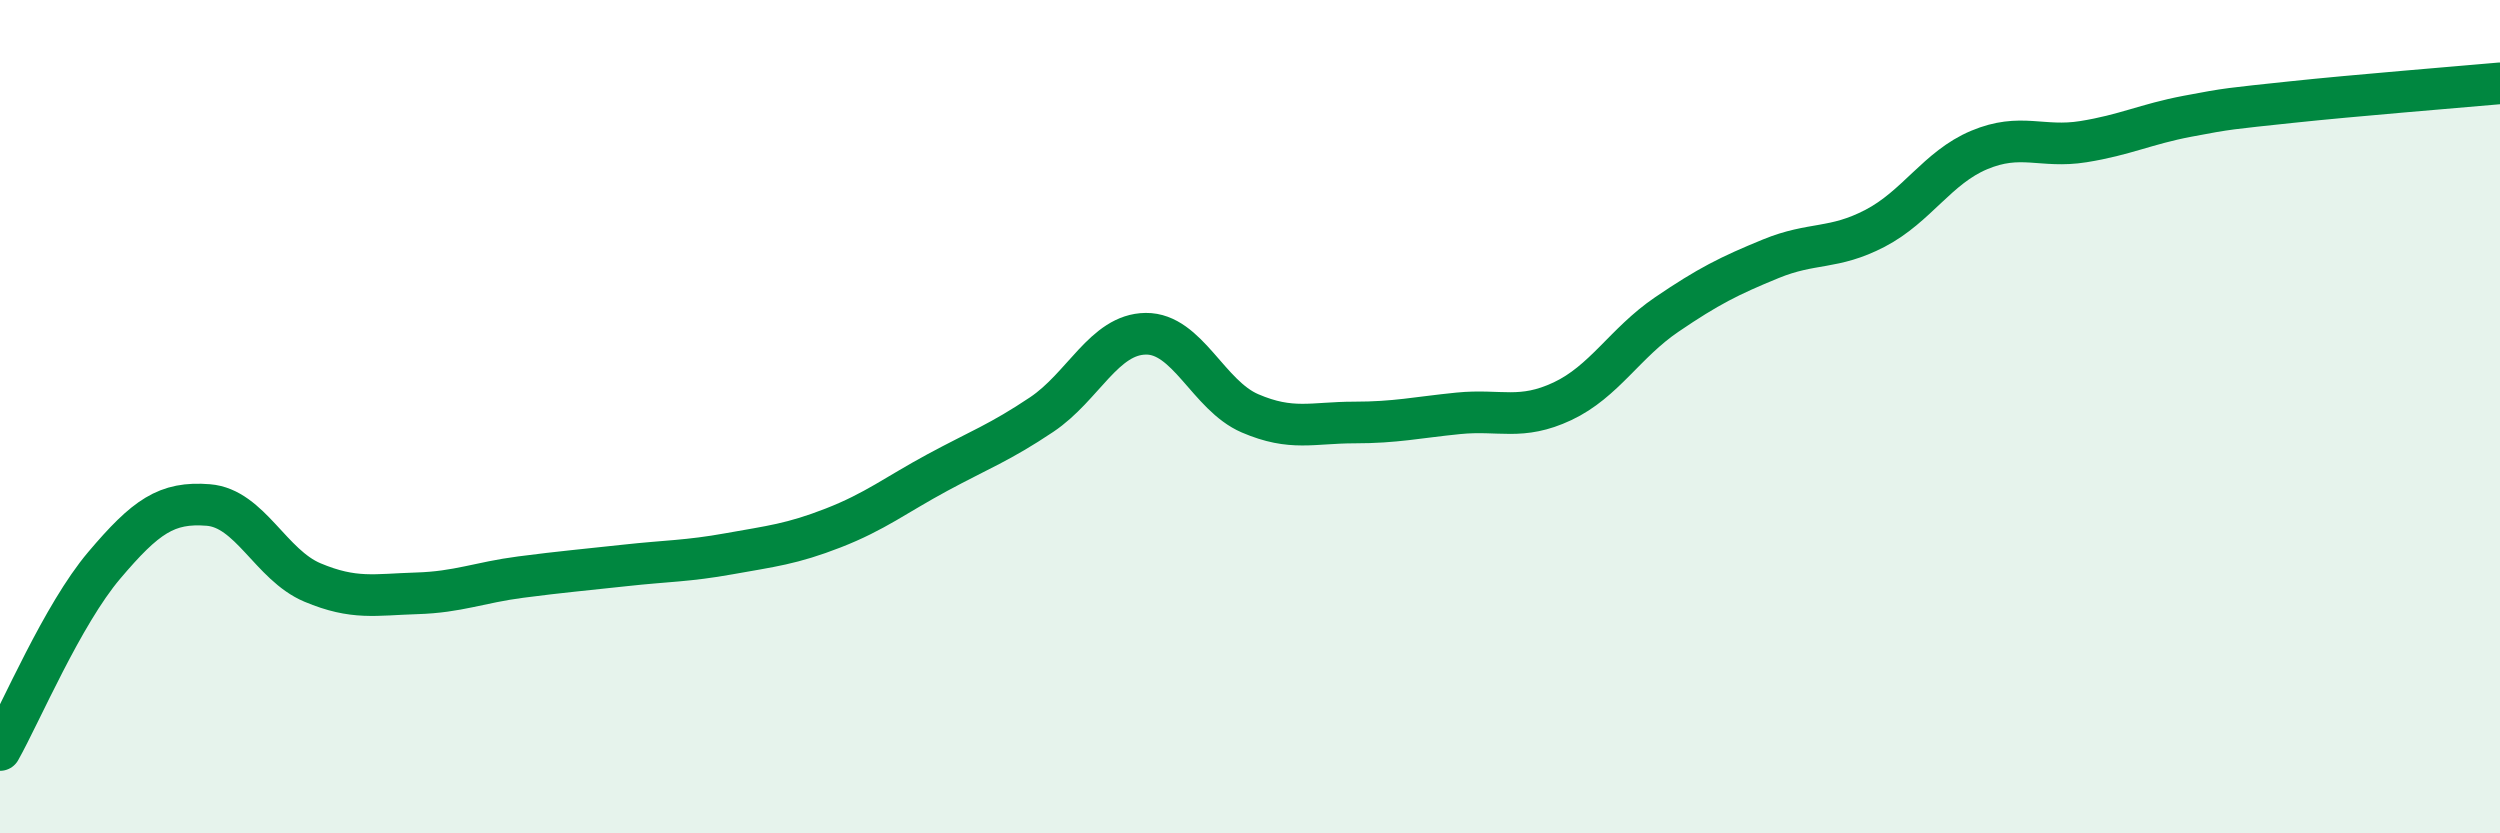
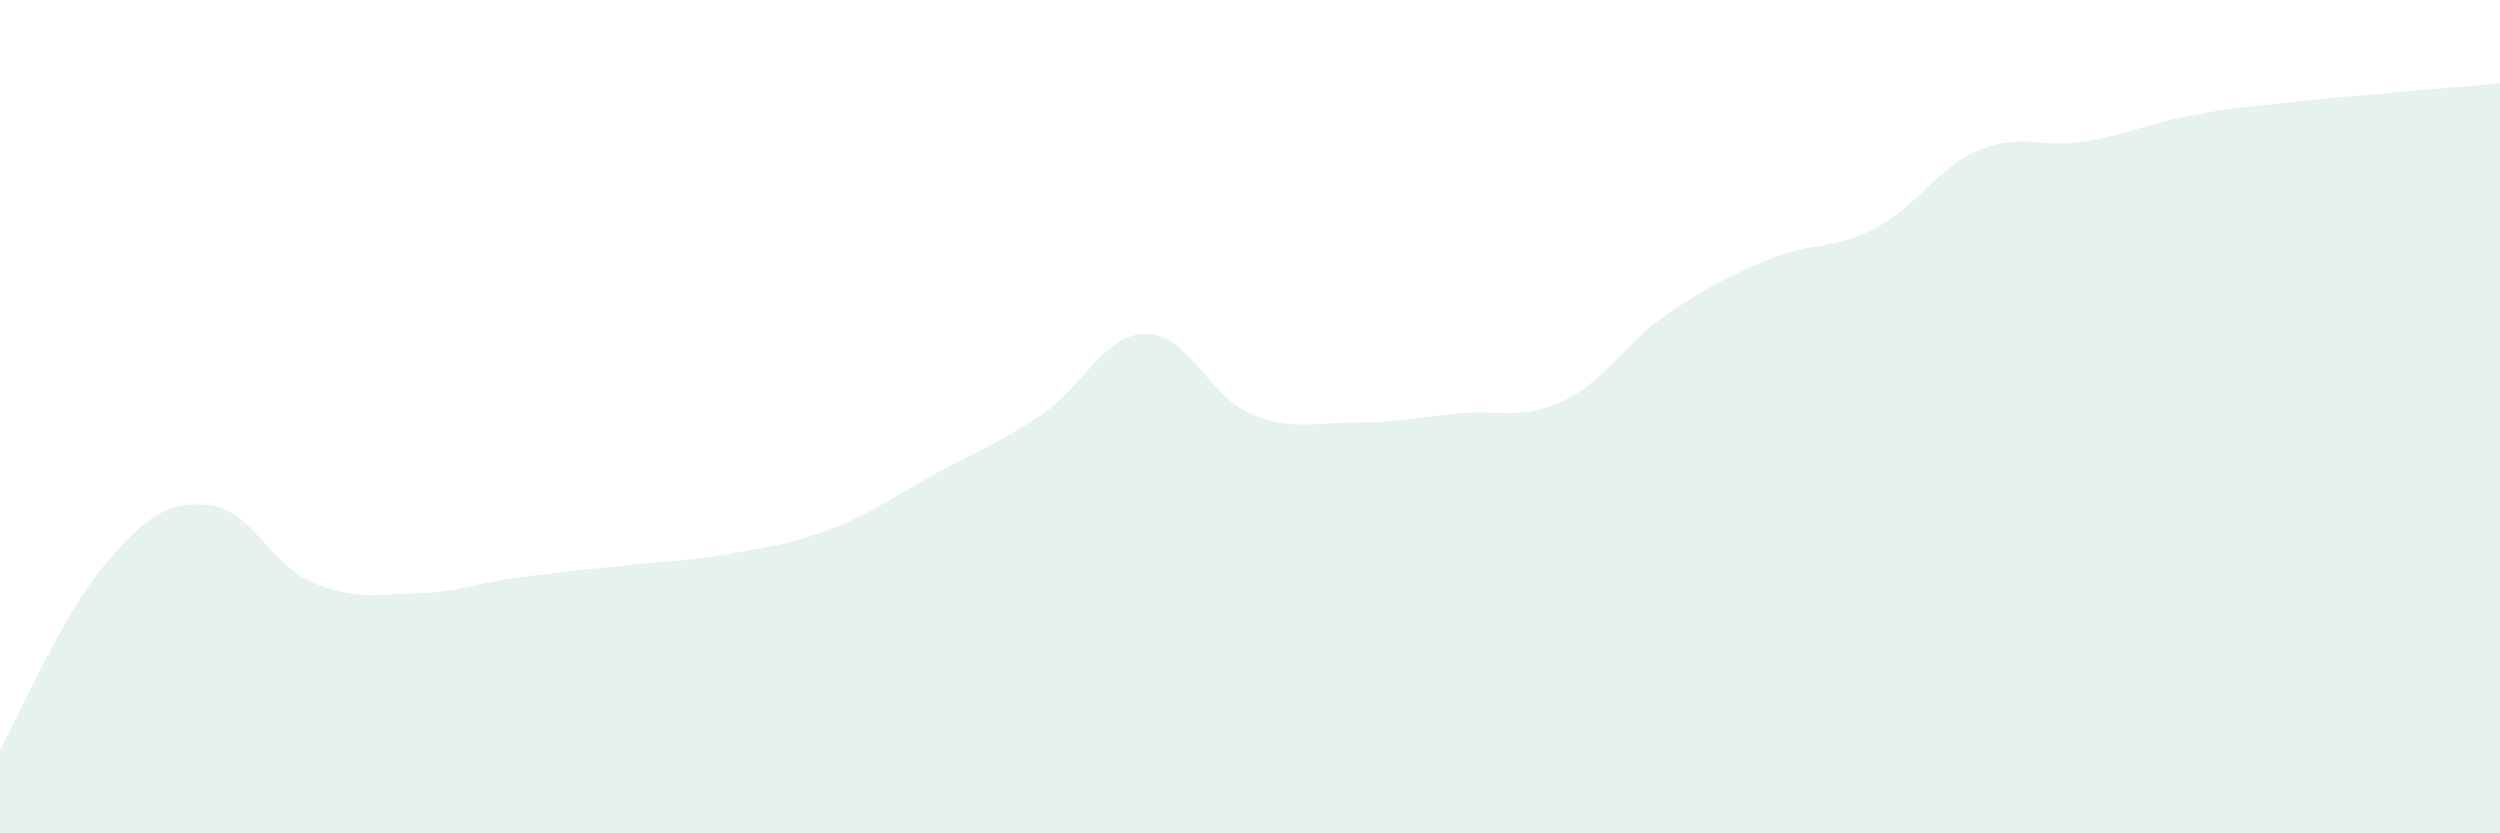
<svg xmlns="http://www.w3.org/2000/svg" width="60" height="20" viewBox="0 0 60 20">
  <path d="M 0,18 C 0.5,17.11 1.5,14.75 2.5,13.57 C 3.5,12.39 4,12.04 5,12.12 C 6,12.2 6.5,13.56 7.5,13.98 C 8.5,14.4 9,14.27 10,14.24 C 11,14.21 11.5,13.98 12.5,13.85 C 13.5,13.72 14,13.68 15,13.57 C 16,13.46 16.5,13.47 17.5,13.29 C 18.5,13.11 19,13.06 20,12.67 C 21,12.28 21.5,11.88 22.5,11.34 C 23.5,10.8 24,10.62 25,9.95 C 26,9.28 26.5,8.02 27.5,8.01 C 28.5,8 29,9.49 30,9.92 C 31,10.35 31.5,10.14 32.5,10.14 C 33.5,10.14 34,10.02 35,9.92 C 36,9.82 36.5,10.1 37.5,9.63 C 38.5,9.16 39,8.23 40,7.55 C 41,6.87 41.5,6.62 42.5,6.21 C 43.5,5.8 44,6 45,5.48 C 46,4.96 46.5,4.02 47.5,3.6 C 48.5,3.18 49,3.56 50,3.4 C 51,3.24 51.5,2.98 52.5,2.79 C 53.5,2.6 53.5,2.61 55,2.45 C 56.5,2.29 59,2.09 60,2L60 20L0 20Z" fill="#008740" opacity="0.1" stroke-linecap="round" stroke-linejoin="round" />
-   <path d="M 0,18 C 0.5,17.11 1.5,14.75 2.5,13.57 C 3.5,12.39 4,12.04 5,12.12 C 6,12.2 6.5,13.56 7.5,13.98 C 8.5,14.4 9,14.27 10,14.24 C 11,14.21 11.5,13.98 12.5,13.85 C 13.5,13.72 14,13.68 15,13.57 C 16,13.46 16.5,13.47 17.5,13.29 C 18.5,13.11 19,13.06 20,12.67 C 21,12.28 21.5,11.88 22.5,11.34 C 23.5,10.8 24,10.62 25,9.95 C 26,9.28 26.5,8.02 27.5,8.01 C 28.5,8 29,9.49 30,9.92 C 31,10.35 31.5,10.14 32.5,10.14 C 33.5,10.14 34,10.02 35,9.92 C 36,9.82 36.5,10.1 37.5,9.63 C 38.5,9.16 39,8.23 40,7.55 C 41,6.87 41.5,6.62 42.5,6.21 C 43.5,5.8 44,6 45,5.48 C 46,4.96 46.5,4.02 47.5,3.6 C 48.5,3.18 49,3.56 50,3.4 C 51,3.24 51.5,2.98 52.5,2.79 C 53.5,2.6 53.5,2.61 55,2.45 C 56.5,2.29 59,2.09 60,2" stroke="#008740" stroke-width="1" fill="none" stroke-linecap="round" stroke-linejoin="round" />
</svg>